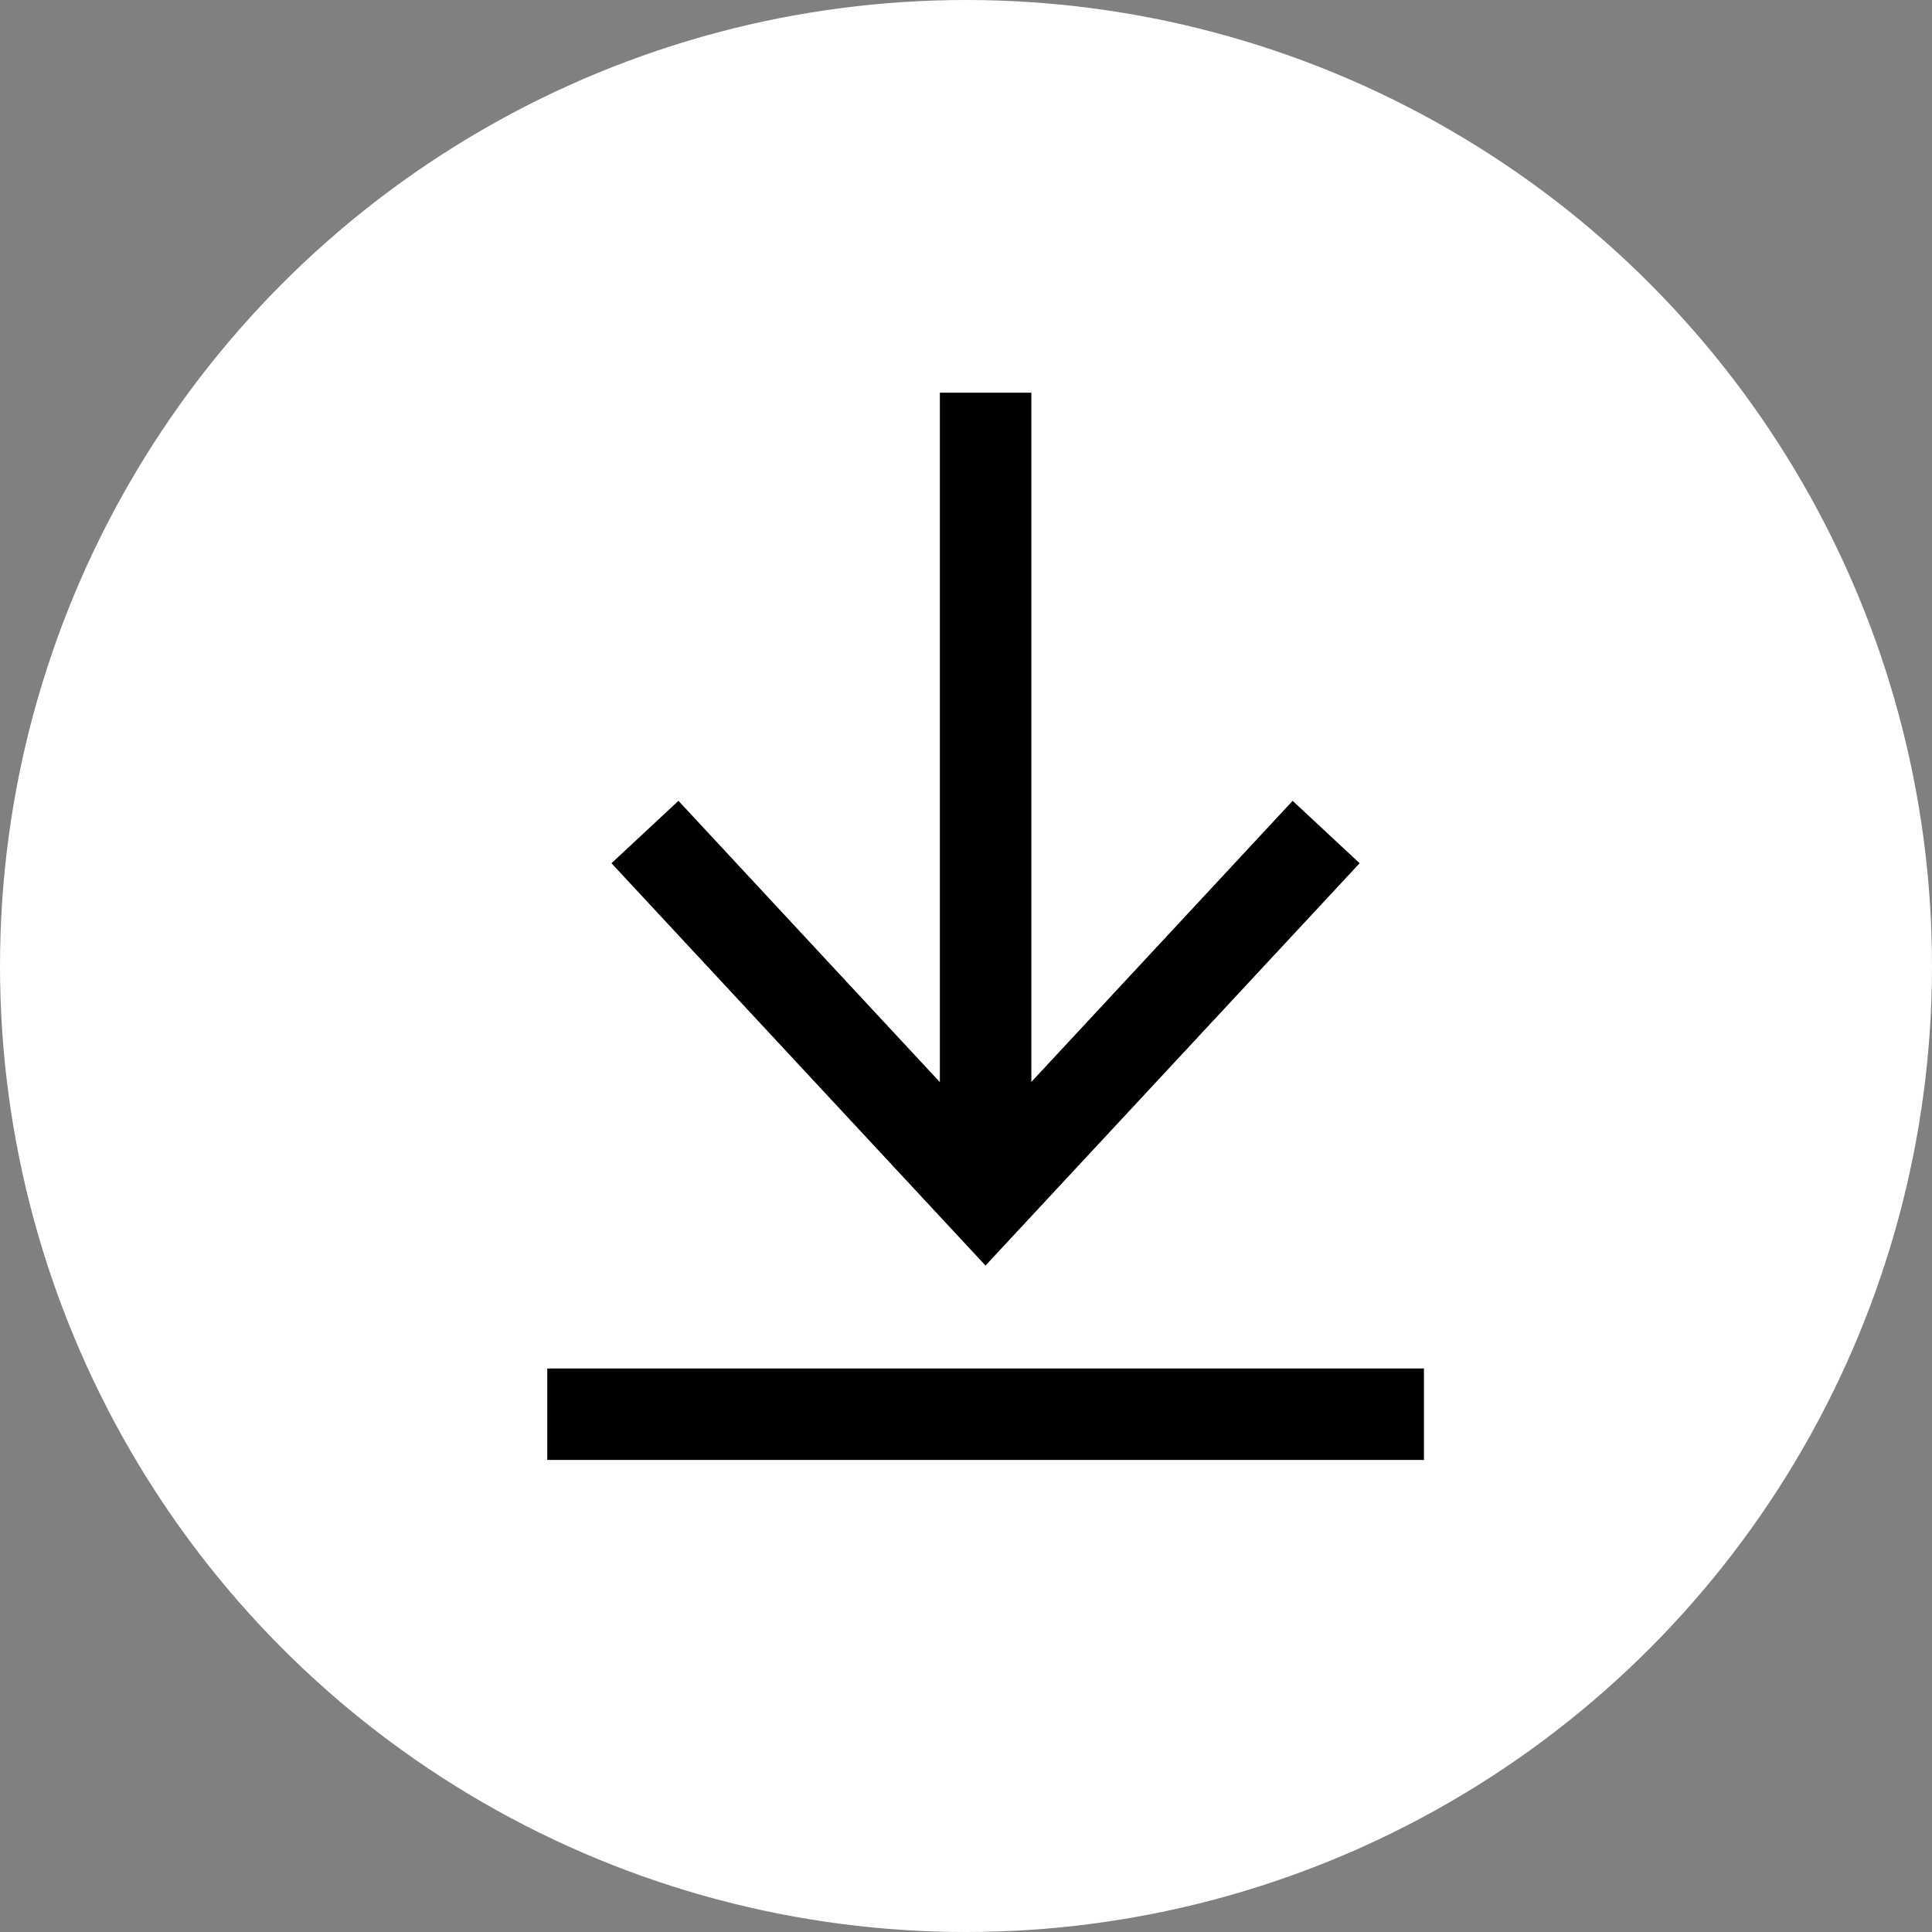
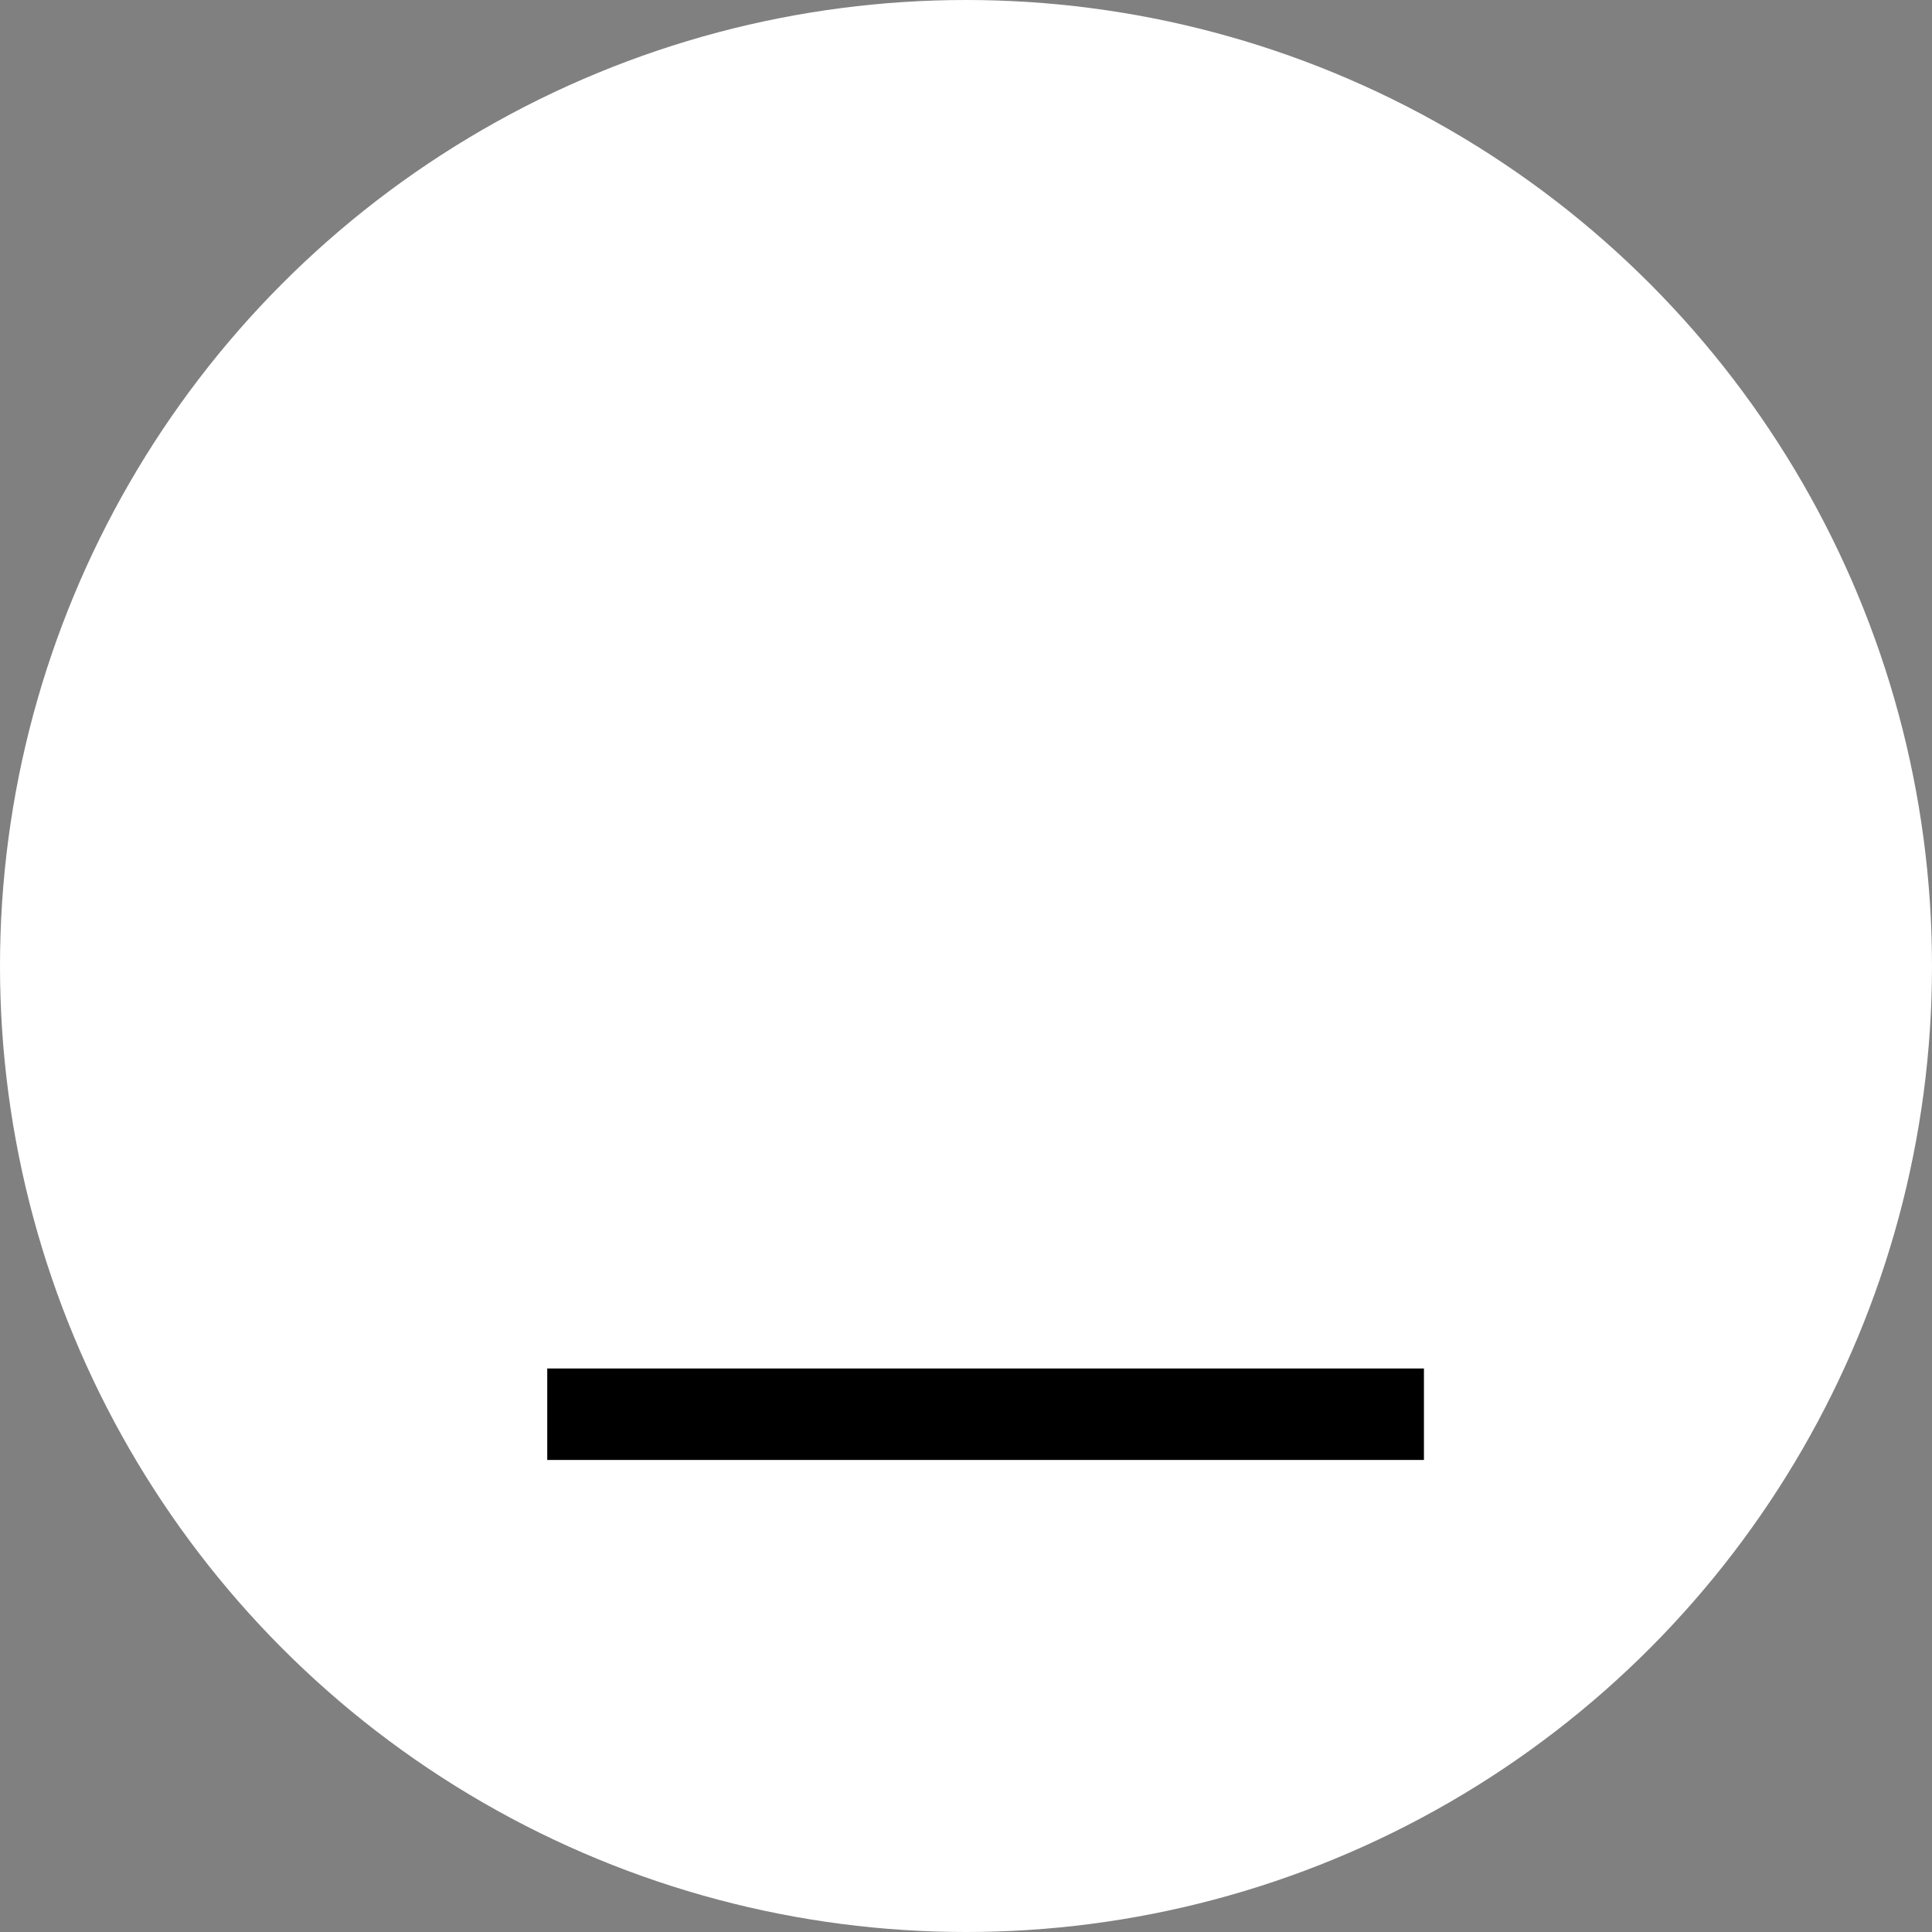
<svg xmlns="http://www.w3.org/2000/svg" width="108" height="108" viewBox="0 0 108 108">
  <rect x="0" y="0" width="108" height="108" fill="#808080" stroke="none" />
  <defs>
    <style>
      .cls-1 {
        fill: #fff;
      }
    </style>
  </defs>
  <g id="Gruppe_290" data-name="Gruppe 290" transform="translate(-154 -324)">
    <circle id="Ellipse_13" data-name="Ellipse 13" class="cls-1" cx="54" cy="54" r="54" transform="translate(154 324)" />
    <g id="Gruppe_285" data-name="Gruppe 285" transform="translate(184.592 345.952)">
      <g id="Gruppe_283" data-name="Gruppe 283" transform="translate(3.589)">
        <g id="Gruppe_280" data-name="Gruppe 280" transform="translate(18.358)">
-           <rect id="Rechteck_2" data-name="Rechteck 2" width="5.114" height="43.248" />
-         </g>
+           </g>
        <g id="Gruppe_282" data-name="Gruppe 282" transform="translate(0 22.815)">
          <g id="Gruppe_281" data-name="Gruppe 281">
-             <path id="Pfad_733" data-name="Pfad 733" d="M-279.436,524.866l3.745-3.488,17.164,18.47,17.169-18.47,3.745,3.488-20.914,22.49Z" transform="translate(279.436 -521.378)" />
+             <path id="Pfad_733" data-name="Pfad 733" d="M-279.436,524.866Z" transform="translate(279.436 -521.378)" />
          </g>
        </g>
      </g>
      <g id="Gruppe_284" data-name="Gruppe 284" transform="translate(0 54.547)">
        <rect id="Rechteck_3" data-name="Rechteck 3" width="49.007" height="5.114" />
      </g>
    </g>
  </g>
</svg>